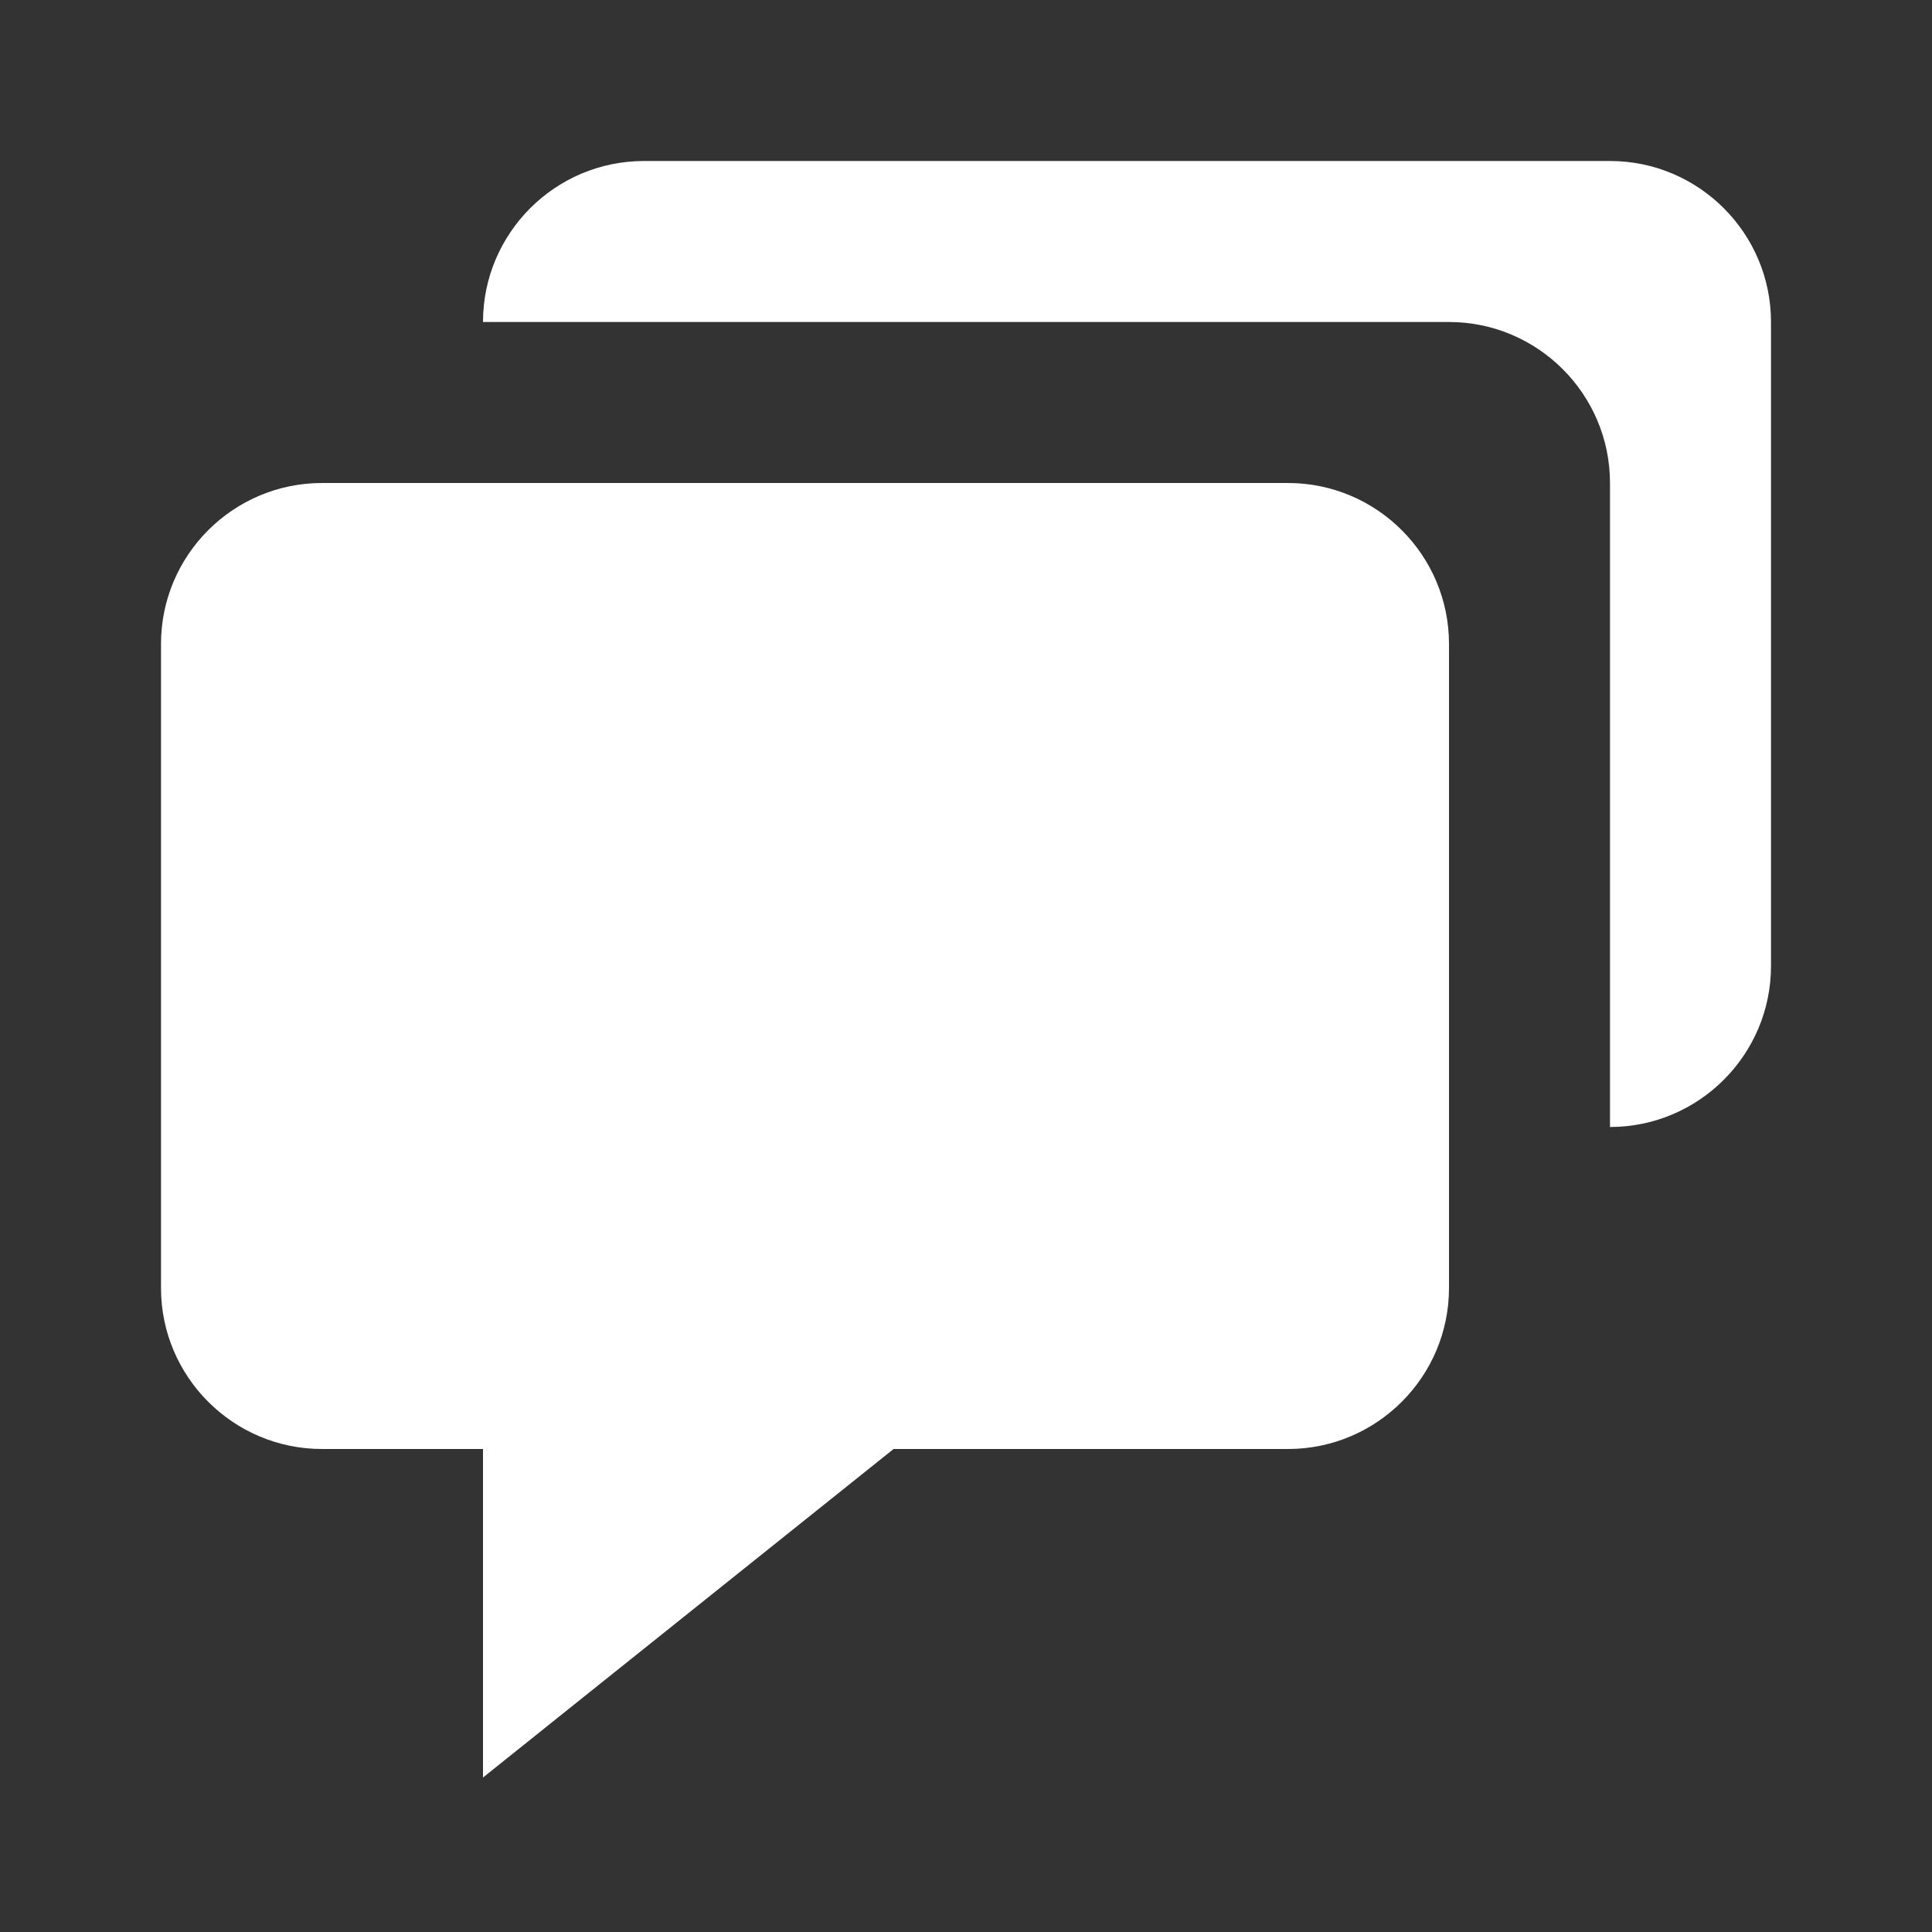
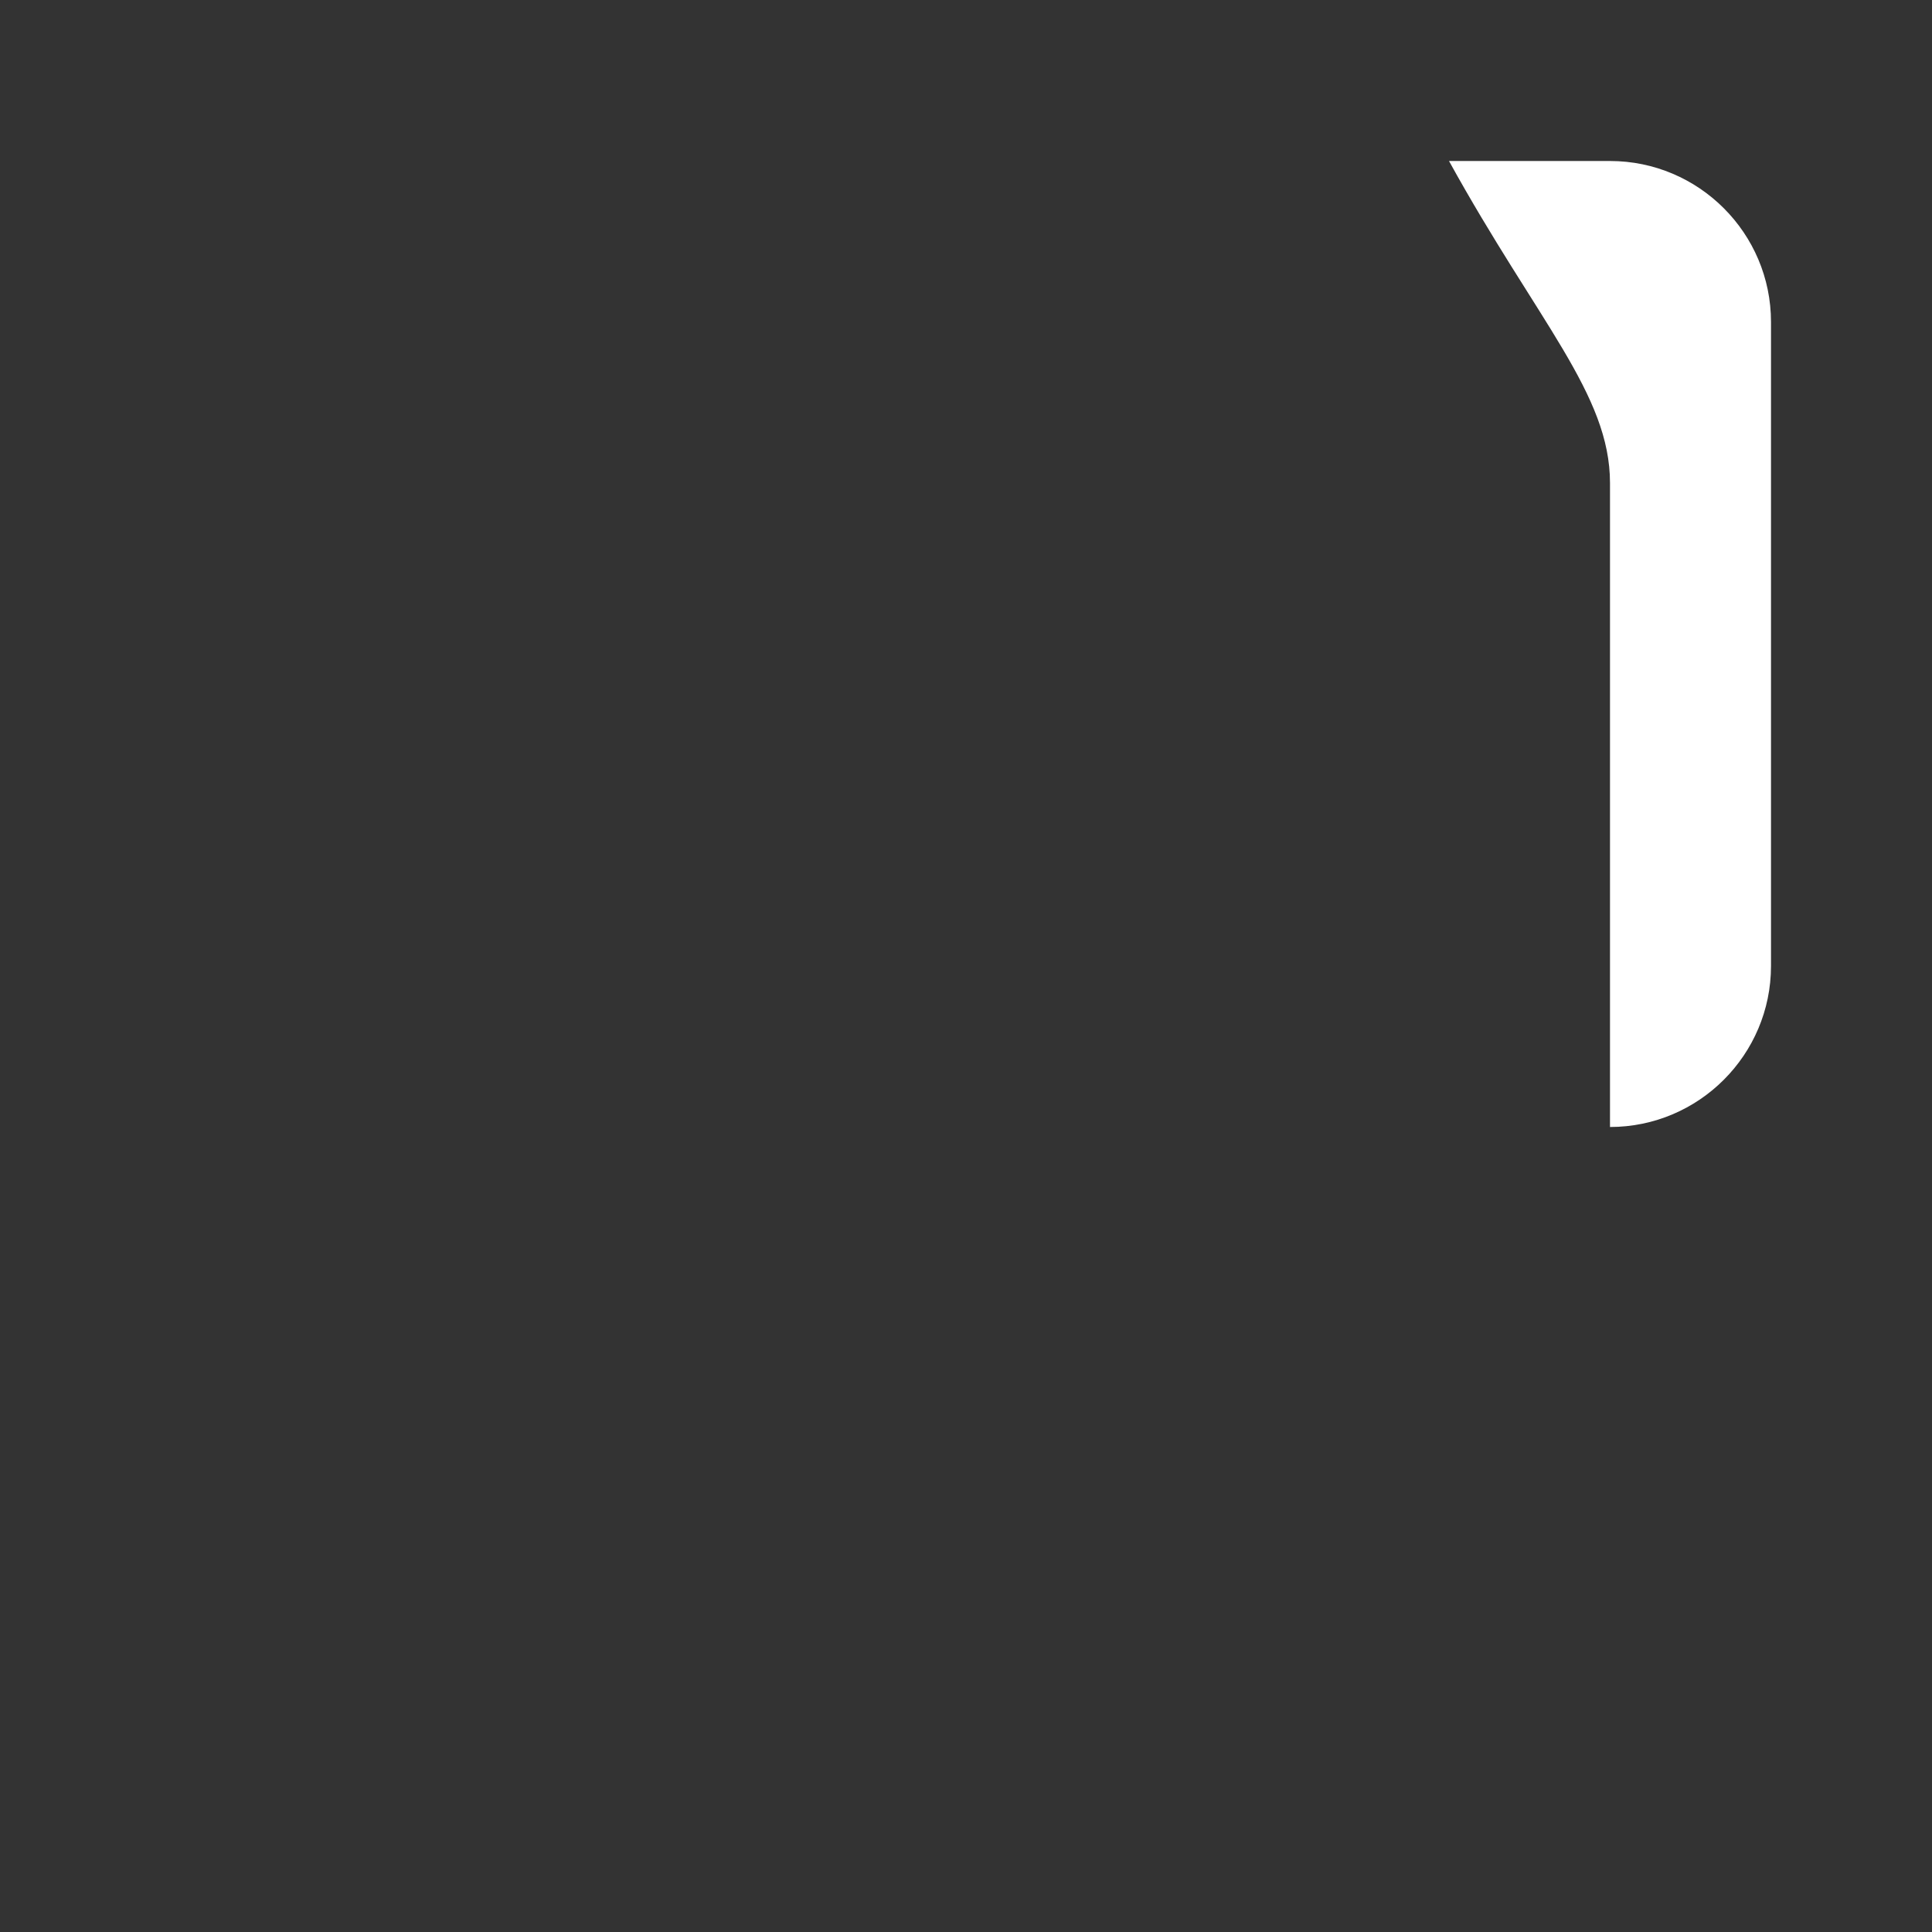
<svg xmlns="http://www.w3.org/2000/svg" width="36" height="36" viewBox="0 0 36 36" fill="none">
  <rect x="0" y="0" width="36" height="36" fill="#333333" stroke="none" />
-   <path d="M6 27H9V33.121L16.651 27H24C25.654 27 27 25.654 27 24V12C27 10.345 25.654 9 24 9H6C4.346 9 3 10.345 3 12V24C3 25.654 4.346 27 6 27Z" fill="white" />
-   <path d="M30 3H12C10.345 3 9 4.346 9 6H27C28.654 6 30 7.346 30 9V21C31.654 21 33 19.654 33 18V6C33 4.346 31.654 3 30 3Z" fill="white" />
+   <path d="M30 3H12H27C28.654 6 30 7.346 30 9V21C31.654 21 33 19.654 33 18V6C33 4.346 31.654 3 30 3Z" fill="white" />
</svg>